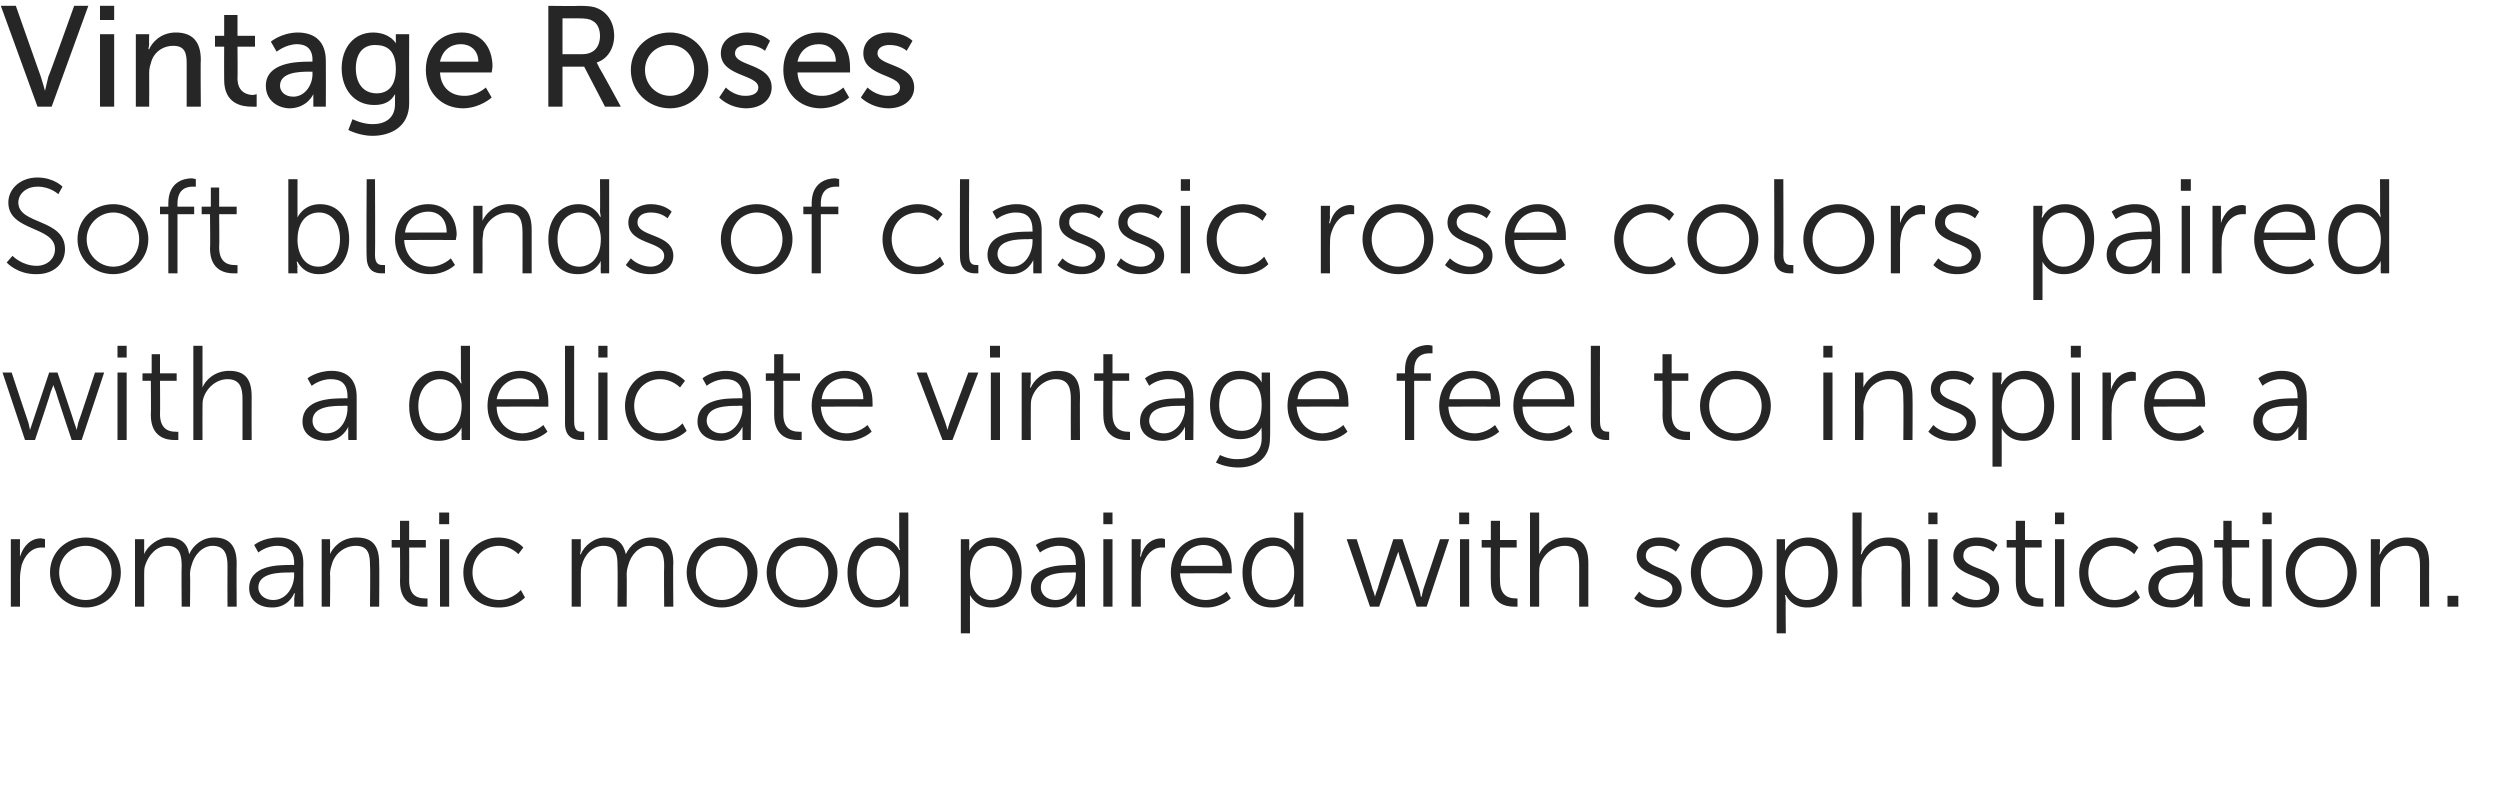
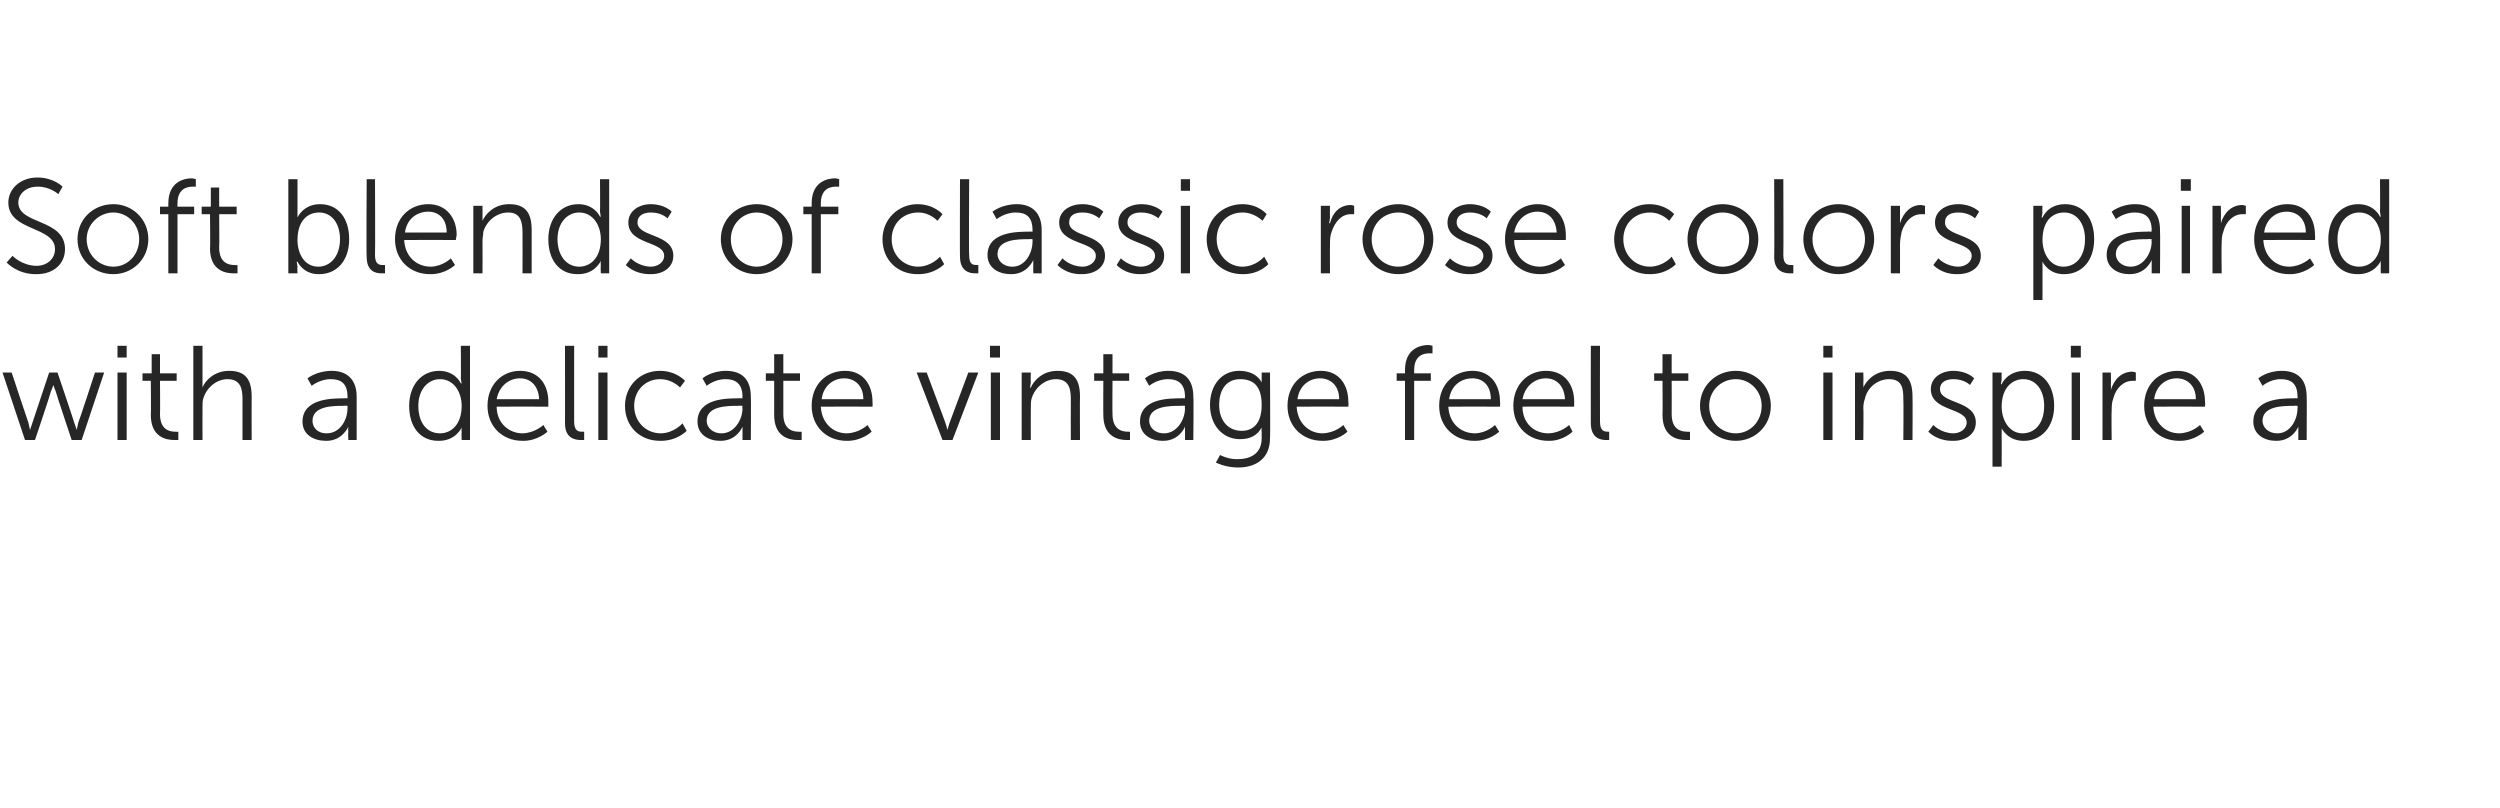
<svg xmlns="http://www.w3.org/2000/svg" version="1.1" width="300px" height="97px" viewBox="0 0 300 97">
  <desc>Vintage Roses Soft blends of classic rose colors paired with a delicate vintage feel to inspire a romantic mood paire...</desc>
  <defs />
  <g id="Polygon74059">
-     <path d="M 1.3 64.7 L 2.4 64.7 C 2.4 64.7 2.38 66.13 2.4 66.1 C 2.38 66.48 2.4 66.8 2.4 66.8 C 2.4 66.8 2.38 66.77 2.4 66.8 C 2.8 65.5 3.7 64.6 4.9 64.6 C 5.15 64.62 5.4 64.7 5.4 64.7 L 5.4 65.7 C 5.4 65.7 5.17 65.71 5 65.7 C 3.8 65.7 3 66.6 2.6 67.8 C 2.5 68.3 2.4 68.8 2.4 69.4 C 2.4 69.36 2.4 72.8 2.4 72.8 L 1.3 72.8 L 1.3 64.7 Z M 10.3 64.5 C 12.6 64.5 14.5 66.3 14.5 68.7 C 14.5 71.1 12.6 72.9 10.3 72.9 C 7.9 72.9 6 71.1 6 68.7 C 6 66.3 7.9 64.5 10.3 64.5 Z M 10.3 72 C 12 72 13.4 70.6 13.4 68.7 C 13.4 66.9 12 65.5 10.3 65.5 C 8.5 65.5 7.1 66.9 7.1 68.7 C 7.1 70.6 8.5 72 10.3 72 Z M 16.2 64.7 L 17.3 64.7 C 17.3 64.7 17.3 65.9 17.3 65.9 C 17.3 66.25 17.3 66.5 17.3 66.5 C 17.3 66.5 17.3 66.54 17.3 66.5 C 17.7 65.5 19 64.5 20.2 64.5 C 21.7 64.5 22.5 65.2 22.7 66.5 C 22.7 66.5 22.7 66.5 22.7 66.5 C 23.2 65.4 24.3 64.5 25.7 64.5 C 27.6 64.5 28.4 65.6 28.4 67.6 C 28.37 67.63 28.4 72.8 28.4 72.8 L 27.3 72.8 C 27.3 72.8 27.28 67.9 27.3 67.9 C 27.3 66.6 27 65.5 25.5 65.5 C 24.3 65.5 23.3 66.6 23 67.8 C 22.9 68.1 22.8 68.5 22.8 68.9 C 22.85 68.94 22.8 72.8 22.8 72.8 L 21.8 72.8 C 21.8 72.8 21.76 67.9 21.8 67.9 C 21.8 66.7 21.6 65.5 20.1 65.5 C 18.8 65.5 17.8 66.6 17.4 67.9 C 17.3 68.2 17.3 68.6 17.3 68.9 C 17.31 68.94 17.3 72.8 17.3 72.8 L 16.2 72.8 L 16.2 64.7 Z M 34.8 67.8 C 34.83 67.77 35.3 67.8 35.3 67.8 C 35.3 67.8 35.28 67.57 35.3 67.6 C 35.3 66 34.4 65.5 33.3 65.5 C 31.95 65.49 31 66.3 31 66.3 L 30.5 65.4 C 30.5 65.4 31.55 64.51 33.4 64.5 C 35.3 64.5 36.4 65.6 36.4 67.6 C 36.37 67.6 36.4 72.8 36.4 72.8 L 35.3 72.8 C 35.3 72.8 35.33 71.87 35.3 71.9 C 35.33 71.47 35.4 71.2 35.4 71.2 L 35.3 71.2 C 35.3 71.2 34.66 72.94 32.6 72.9 C 31.3 72.9 29.9 72.2 29.9 70.6 C 29.9 67.8 33.4 67.8 34.8 67.8 Z M 32.8 72 C 34.4 72 35.3 70.4 35.3 69 C 35.28 69.02 35.3 68.7 35.3 68.7 C 35.3 68.7 34.82 68.67 34.8 68.7 C 33.6 68.7 31 68.7 31 70.5 C 31 71.2 31.6 72 32.8 72 Z M 38.6 64.7 L 39.6 64.7 C 39.6 64.7 39.63 65.9 39.6 65.9 C 39.63 66.25 39.6 66.5 39.6 66.5 C 39.6 66.5 39.63 66.54 39.6 66.5 C 39.9 65.8 40.9 64.5 42.8 64.5 C 44.8 64.5 45.5 65.6 45.5 67.6 C 45.54 67.63 45.5 72.8 45.5 72.8 L 44.4 72.8 C 44.4 72.8 44.45 67.92 44.4 67.9 C 44.4 66.7 44.3 65.5 42.7 65.5 C 41.3 65.5 40.1 66.5 39.8 67.8 C 39.7 68.1 39.6 68.5 39.6 68.9 C 39.65 68.89 39.6 72.8 39.6 72.8 L 38.6 72.8 L 38.6 64.7 Z M 48 65.7 L 47 65.7 L 47 64.8 L 48 64.8 L 48 62.5 L 49.1 62.5 L 49.1 64.8 L 51.1 64.8 L 51.1 65.7 L 49.1 65.7 C 49.1 65.7 49.12 69.71 49.1 69.7 C 49.1 71.6 50.3 71.8 50.9 71.8 C 51.15 71.84 51.3 71.8 51.3 71.8 L 51.3 72.8 C 51.3 72.8 51.12 72.81 50.8 72.8 C 49.9 72.8 48 72.5 48 69.8 C 48.03 69.82 48 65.7 48 65.7 Z M 52.7 61.5 L 53.9 61.5 L 53.9 62.9 L 52.7 62.9 L 52.7 61.5 Z M 52.8 64.7 L 53.9 64.7 L 53.9 72.8 L 52.8 72.8 L 52.8 64.7 Z M 59.8 64.5 C 61.79 64.51 62.8 65.7 62.8 65.7 L 62.2 66.5 C 62.2 66.5 61.31 65.5 59.9 65.5 C 58.1 65.5 56.7 66.8 56.7 68.7 C 56.7 70.6 58.1 72 59.9 72 C 61.52 71.97 62.5 70.8 62.5 70.8 L 63 71.7 C 63 71.7 61.87 72.94 59.8 72.9 C 57.4 72.9 55.6 71.2 55.6 68.7 C 55.6 66.3 57.5 64.5 59.8 64.5 Z M 68.6 64.7 L 69.7 64.7 C 69.7 64.7 69.68 65.9 69.7 65.9 C 69.68 66.25 69.6 66.5 69.6 66.5 C 69.6 66.5 69.68 66.54 69.7 66.5 C 70.1 65.5 71.3 64.5 72.6 64.5 C 74.1 64.5 74.8 65.2 75.1 66.5 C 75.1 66.5 75.1 66.5 75.1 66.5 C 75.6 65.4 76.7 64.5 78.1 64.5 C 80 64.5 80.8 65.6 80.8 67.6 C 80.75 67.63 80.8 72.8 80.8 72.8 L 79.7 72.8 C 79.7 72.8 79.66 67.9 79.7 67.9 C 79.7 66.6 79.4 65.5 77.9 65.5 C 76.7 65.5 75.7 66.6 75.4 67.8 C 75.3 68.1 75.2 68.5 75.2 68.9 C 75.23 68.94 75.2 72.8 75.2 72.8 L 74.1 72.8 C 74.1 72.8 74.14 67.9 74.1 67.9 C 74.1 66.7 74 65.5 72.4 65.5 C 71.1 65.5 70.1 66.6 69.8 67.9 C 69.7 68.2 69.7 68.6 69.7 68.9 C 69.69 68.94 69.7 72.8 69.7 72.8 L 68.6 72.8 L 68.6 64.7 Z M 86.6 64.5 C 89 64.5 90.9 66.3 90.9 68.7 C 90.9 71.1 89 72.9 86.6 72.9 C 84.3 72.9 82.4 71.1 82.4 68.7 C 82.4 66.3 84.3 64.5 86.6 64.5 Z M 86.6 72 C 88.3 72 89.7 70.6 89.7 68.7 C 89.7 66.9 88.3 65.5 86.6 65.5 C 84.9 65.5 83.5 66.9 83.5 68.7 C 83.5 70.6 84.9 72 86.6 72 Z M 96.2 64.5 C 98.6 64.5 100.5 66.3 100.5 68.7 C 100.5 71.1 98.6 72.9 96.2 72.9 C 93.9 72.9 92 71.1 92 68.7 C 92 66.3 93.9 64.5 96.2 64.5 Z M 96.2 72 C 98 72 99.4 70.6 99.4 68.7 C 99.4 66.9 98 65.5 96.2 65.5 C 94.5 65.5 93.1 66.9 93.1 68.7 C 93.1 70.6 94.5 72 96.2 72 Z M 105.3 64.5 C 107.25 64.51 107.9 66 107.9 66 L 108 66 C 108 66 107.92 65.76 107.9 65.4 C 107.92 65.42 107.9 61.5 107.9 61.5 L 109 61.5 L 109 72.8 L 108 72.8 C 108 72.8 107.95 71.9 108 71.9 C 107.95 71.55 108 71.3 108 71.3 L 108 71.3 C 108 71.3 107.29 72.94 105.2 72.9 C 103 72.9 101.7 71.2 101.7 68.7 C 101.7 66.2 103.2 64.5 105.3 64.5 Z M 105.3 72 C 106.7 72 108 71 108 68.7 C 108 67.1 107.1 65.5 105.4 65.5 C 104 65.5 102.8 66.7 102.8 68.7 C 102.8 70.7 103.8 72 105.3 72 Z M 115.3 64.7 L 116.3 64.7 C 116.3 64.7 116.33 65.49 116.3 65.5 C 116.33 65.84 116.3 66.1 116.3 66.1 L 116.3 66.1 C 116.3 66.1 116.99 64.51 119.1 64.5 C 121.3 64.5 122.6 66.2 122.6 68.7 C 122.6 71.3 121.1 72.9 119 72.9 C 117.09 72.94 116.4 71.4 116.4 71.4 L 116.4 71.4 C 116.4 71.4 116.38 71.69 116.4 72.1 C 116.38 72.11 116.4 76 116.4 76 L 115.3 76 L 115.3 64.7 Z M 118.9 72 C 120.3 72 121.5 70.8 121.5 68.7 C 121.5 66.8 120.5 65.5 119 65.5 C 117.6 65.5 116.4 66.5 116.4 68.8 C 116.4 70.4 117.2 72 118.9 72 Z M 128.7 67.8 C 128.67 67.77 129.1 67.8 129.1 67.8 C 129.1 67.8 129.12 67.57 129.1 67.6 C 129.1 66 128.3 65.5 127.1 65.5 C 125.79 65.49 124.8 66.3 124.8 66.3 L 124.3 65.4 C 124.3 65.4 125.39 64.51 127.2 64.5 C 129.1 64.5 130.2 65.6 130.2 67.6 C 130.21 67.6 130.2 72.8 130.2 72.8 L 129.2 72.8 C 129.2 72.8 129.17 71.87 129.2 71.9 C 129.17 71.47 129.2 71.2 129.2 71.2 L 129.2 71.2 C 129.2 71.2 128.49 72.94 126.5 72.9 C 125.1 72.9 123.7 72.2 123.7 70.6 C 123.7 67.8 127.3 67.8 128.7 67.8 Z M 126.7 72 C 128.2 72 129.1 70.4 129.1 69 C 129.12 69.02 129.1 68.7 129.1 68.7 C 129.1 68.7 128.65 68.67 128.7 68.7 C 127.4 68.7 124.9 68.7 124.9 70.5 C 124.9 71.2 125.5 72 126.7 72 Z M 132.4 61.5 L 133.5 61.5 L 133.5 62.9 L 132.4 62.9 L 132.4 61.5 Z M 132.4 64.7 L 133.5 64.7 L 133.5 72.8 L 132.4 72.8 L 132.4 64.7 Z M 135.8 64.7 L 136.9 64.7 C 136.9 64.7 136.86 66.13 136.9 66.1 C 136.86 66.48 136.8 66.8 136.8 66.8 C 136.8 66.8 136.86 66.77 136.9 66.8 C 137.2 65.5 138.1 64.6 139.4 64.6 C 139.63 64.62 139.8 64.7 139.8 64.7 L 139.8 65.7 C 139.8 65.7 139.65 65.71 139.4 65.7 C 138.3 65.7 137.5 66.6 137.1 67.8 C 136.9 68.3 136.9 68.8 136.9 69.4 C 136.88 69.36 136.9 72.8 136.9 72.8 L 135.8 72.8 L 135.8 64.7 Z M 144.5 64.5 C 146.7 64.5 147.8 66.2 147.8 68.2 C 147.84 68.41 147.8 68.8 147.8 68.8 C 147.8 68.8 141.63 68.78 141.6 68.8 C 141.7 70.8 143.1 72 144.7 72 C 146.22 71.97 147.2 71 147.2 71 L 147.7 71.8 C 147.7 71.8 146.53 72.94 144.7 72.9 C 142.3 72.9 140.5 71.2 140.5 68.7 C 140.5 66.1 142.3 64.5 144.5 64.5 Z M 146.7 67.9 C 146.7 66.2 145.6 65.4 144.4 65.4 C 143.1 65.4 141.9 66.3 141.7 67.9 C 141.7 67.9 146.7 67.9 146.7 67.9 Z M 152.7 64.5 C 154.64 64.51 155.3 66 155.3 66 L 155.3 66 C 155.3 66 155.31 65.76 155.3 65.4 C 155.31 65.42 155.3 61.5 155.3 61.5 L 156.4 61.5 L 156.4 72.8 L 155.3 72.8 C 155.3 72.8 155.34 71.9 155.3 71.9 C 155.34 71.55 155.4 71.3 155.4 71.3 L 155.3 71.3 C 155.3 71.3 154.69 72.94 152.6 72.9 C 150.4 72.9 149.1 71.2 149.1 68.7 C 149.1 66.2 150.6 64.5 152.7 64.5 Z M 152.7 72 C 154.1 72 155.3 71 155.3 68.7 C 155.3 67.1 154.5 65.5 152.8 65.5 C 151.4 65.5 150.2 66.7 150.2 68.7 C 150.2 70.7 151.2 72 152.7 72 Z M 161.6 64.7 L 162.8 64.7 C 162.8 64.7 164.75 70.7 164.7 70.7 C 164.88 71.09 165 71.6 165 71.6 L 165 71.6 C 165 71.6 165.13 71.09 165.3 70.7 C 165.26 70.7 167.2 64.7 167.2 64.7 L 168.3 64.7 C 168.3 64.7 170.3 70.7 170.3 70.7 C 170.43 71.09 170.5 71.6 170.5 71.6 L 170.6 71.6 C 170.6 71.6 170.69 71.1 170.8 70.7 C 170.81 70.7 172.8 64.7 172.8 64.7 L 173.9 64.7 L 171.2 72.8 L 170 72.8 C 170 72.8 168.05 67.02 168 67 C 167.9 66.62 167.8 66.2 167.8 66.2 L 167.8 66.2 C 167.8 66.2 167.65 66.62 167.5 67 C 167.52 67.02 165.5 72.8 165.5 72.8 L 164.4 72.8 L 161.6 64.7 Z M 175.1 61.5 L 176.3 61.5 L 176.3 62.9 L 175.1 62.9 L 175.1 61.5 Z M 175.2 64.7 L 176.3 64.7 L 176.3 72.8 L 175.2 72.8 L 175.2 64.7 Z M 178.9 65.7 L 177.8 65.7 L 177.8 64.8 L 178.9 64.8 L 178.9 62.5 L 180 62.5 L 180 64.8 L 182 64.8 L 182 65.7 L 180 65.7 C 180 65.7 179.97 69.71 180 69.7 C 180 71.6 181.2 71.8 181.8 71.8 C 182 71.84 182.1 71.8 182.1 71.8 L 182.1 72.8 C 182.1 72.8 181.97 72.81 181.7 72.8 C 180.7 72.8 178.9 72.5 178.9 69.8 C 178.88 69.82 178.9 65.7 178.9 65.7 Z M 183.6 61.5 L 184.7 61.5 C 184.7 61.5 184.7 65.85 184.7 65.9 C 184.7 66.22 184.7 66.5 184.7 66.5 C 184.7 66.5 184.7 66.51 184.7 66.5 C 185 65.7 186.1 64.5 187.9 64.5 C 189.9 64.5 190.6 65.6 190.6 67.6 C 190.59 67.63 190.6 72.8 190.6 72.8 L 189.5 72.8 C 189.5 72.8 189.5 67.92 189.5 67.9 C 189.5 66.7 189.3 65.5 187.8 65.5 C 186.4 65.5 185.2 66.5 184.8 67.8 C 184.7 68.1 184.7 68.5 184.7 68.9 C 184.7 68.89 184.7 72.8 184.7 72.8 L 183.6 72.8 L 183.6 61.5 Z M 196.7 71 C 196.7 71 197.6 71.97 199.1 72 C 200 72 200.7 71.5 200.7 70.7 C 200.7 68.9 196.4 69.4 196.4 66.7 C 196.4 65.3 197.7 64.5 199.1 64.5 C 200.83 64.51 201.6 65.4 201.6 65.4 L 201.1 66.2 C 201.1 66.2 200.43 65.49 199.1 65.5 C 198.3 65.5 197.5 65.8 197.5 66.7 C 197.5 68.5 201.8 68 201.8 70.7 C 201.8 72 200.7 72.9 199.1 72.9 C 197.13 72.94 196.1 71.8 196.1 71.8 L 196.7 71 Z M 207.2 64.5 C 209.5 64.5 211.5 66.3 211.5 68.7 C 211.5 71.1 209.5 72.9 207.2 72.9 C 204.8 72.9 202.9 71.1 202.9 68.7 C 202.9 66.3 204.8 64.5 207.2 64.5 Z M 207.2 72 C 208.9 72 210.3 70.6 210.3 68.7 C 210.3 66.9 208.9 65.5 207.2 65.5 C 205.5 65.5 204.1 66.9 204.1 68.7 C 204.1 70.6 205.5 72 207.2 72 Z M 213.2 64.7 L 214.2 64.7 C 214.2 64.7 214.2 65.49 214.2 65.5 C 214.2 65.84 214.2 66.1 214.2 66.1 L 214.2 66.1 C 214.2 66.1 214.86 64.51 217 64.5 C 219.1 64.5 220.5 66.2 220.5 68.7 C 220.5 71.3 219 72.9 216.9 72.9 C 214.96 72.94 214.3 71.4 214.3 71.4 L 214.2 71.4 C 214.2 71.4 214.25 71.69 214.3 72.1 C 214.25 72.11 214.3 76 214.3 76 L 213.2 76 L 213.2 64.7 Z M 216.8 72 C 218.2 72 219.4 70.8 219.4 68.7 C 219.4 66.8 218.3 65.5 216.8 65.5 C 215.5 65.5 214.2 66.5 214.2 68.8 C 214.2 70.4 215.1 72 216.8 72 Z M 222.3 61.5 L 223.4 61.5 C 223.4 61.5 223.36 65.85 223.4 65.9 C 223.36 66.22 223.3 66.5 223.3 66.5 C 223.3 66.5 223.36 66.51 223.4 66.5 C 223.7 65.7 224.7 64.5 226.6 64.5 C 228.5 64.5 229.2 65.6 229.2 67.6 C 229.24 67.63 229.2 72.8 229.2 72.8 L 228.2 72.8 C 228.2 72.8 228.16 67.92 228.2 67.9 C 228.2 66.7 228 65.5 226.4 65.5 C 225 65.5 223.9 66.5 223.5 67.8 C 223.4 68.1 223.4 68.5 223.4 68.9 C 223.36 68.89 223.4 72.8 223.4 72.8 L 222.3 72.8 L 222.3 61.5 Z M 231.4 61.5 L 232.5 61.5 L 232.5 62.9 L 231.4 62.9 L 231.4 61.5 Z M 231.4 64.7 L 232.5 64.7 L 232.5 72.8 L 231.4 72.8 L 231.4 64.7 Z M 234.8 71 C 234.8 71 235.66 71.97 237.2 72 C 238 72 238.8 71.5 238.8 70.7 C 238.8 68.9 234.4 69.4 234.4 66.7 C 234.4 65.3 235.7 64.5 237.2 64.5 C 238.89 64.51 239.7 65.4 239.7 65.4 L 239.2 66.2 C 239.2 66.2 238.49 65.49 237.2 65.5 C 236.3 65.5 235.6 65.8 235.6 66.7 C 235.6 68.5 239.9 68 239.9 70.7 C 239.9 72 238.8 72.9 237.1 72.9 C 235.2 72.94 234.2 71.8 234.2 71.8 L 234.8 71 Z M 241.9 65.7 L 240.8 65.7 L 240.8 64.8 L 241.9 64.8 L 241.9 62.5 L 243 62.5 L 243 64.8 L 245 64.8 L 245 65.7 L 243 65.7 C 243 65.7 242.99 69.71 243 69.7 C 243 71.6 244.2 71.8 244.8 71.8 C 245.02 71.84 245.2 71.8 245.2 71.8 L 245.2 72.8 C 245.2 72.8 244.99 72.81 244.7 72.8 C 243.8 72.8 241.9 72.5 241.9 69.8 C 241.9 69.82 241.9 65.7 241.9 65.7 Z M 246.6 61.5 L 247.7 61.5 L 247.7 62.9 L 246.6 62.9 L 246.6 61.5 Z M 246.6 64.7 L 247.7 64.7 L 247.7 72.8 L 246.6 72.8 L 246.6 64.7 Z M 253.7 64.5 C 255.66 64.51 256.6 65.7 256.6 65.7 L 256.1 66.5 C 256.1 66.5 255.18 65.5 253.7 65.5 C 252 65.5 250.6 66.8 250.6 68.7 C 250.6 70.6 252 72 253.8 72 C 255.39 71.97 256.3 70.8 256.3 70.8 L 256.8 71.7 C 256.8 71.7 255.74 72.94 253.7 72.9 C 251.3 72.9 249.5 71.2 249.5 68.7 C 249.5 66.3 251.3 64.5 253.7 64.5 Z M 262.8 67.8 C 262.76 67.77 263.2 67.8 263.2 67.8 C 263.2 67.8 263.21 67.57 263.2 67.6 C 263.2 66 262.4 65.5 261.2 65.5 C 259.88 65.49 258.9 66.3 258.9 66.3 L 258.4 65.4 C 258.4 65.4 259.48 64.51 261.3 64.5 C 263.2 64.5 264.3 65.6 264.3 67.6 C 264.3 67.6 264.3 72.8 264.3 72.8 L 263.3 72.8 C 263.3 72.8 263.26 71.87 263.3 71.9 C 263.26 71.47 263.3 71.2 263.3 71.2 L 263.3 71.2 C 263.3 71.2 262.59 72.94 260.6 72.9 C 259.2 72.9 257.8 72.2 257.8 70.6 C 257.8 67.8 261.4 67.8 262.8 67.8 Z M 260.7 72 C 262.3 72 263.2 70.4 263.2 69 C 263.21 69.02 263.2 68.7 263.2 68.7 C 263.2 68.7 262.75 68.67 262.7 68.7 C 261.5 68.7 259 68.7 259 70.5 C 259 71.2 259.5 72 260.7 72 Z M 266.7 65.7 L 265.7 65.7 L 265.7 64.8 L 266.8 64.8 L 266.8 62.5 L 267.8 62.5 L 267.8 64.8 L 269.9 64.8 L 269.9 65.7 L 267.8 65.7 C 267.8 65.7 267.84 69.71 267.8 69.7 C 267.8 71.6 269 71.8 269.6 71.8 C 269.87 71.84 270 71.8 270 71.8 L 270 72.8 C 270 72.8 269.84 72.81 269.5 72.8 C 268.6 72.8 266.7 72.5 266.7 69.8 C 266.75 69.82 266.7 65.7 266.7 65.7 Z M 271.5 61.5 L 272.6 61.5 L 272.6 62.9 L 271.5 62.9 L 271.5 61.5 Z M 271.5 64.7 L 272.6 64.7 L 272.6 72.8 L 271.5 72.8 L 271.5 64.7 Z M 278.5 64.5 C 280.9 64.5 282.8 66.3 282.8 68.7 C 282.8 71.1 280.9 72.9 278.5 72.9 C 276.2 72.9 274.3 71.1 274.3 68.7 C 274.3 66.3 276.2 64.5 278.5 64.5 Z M 278.5 72 C 280.3 72 281.7 70.6 281.7 68.7 C 281.7 66.9 280.3 65.5 278.5 65.5 C 276.8 65.5 275.4 66.9 275.4 68.7 C 275.4 70.6 276.8 72 278.5 72 Z M 284.5 64.7 L 285.6 64.7 C 285.6 64.7 285.58 65.9 285.6 65.9 C 285.58 66.25 285.5 66.5 285.5 66.5 C 285.5 66.5 285.58 66.54 285.6 66.5 C 285.9 65.8 286.9 64.5 288.8 64.5 C 290.8 64.5 291.5 65.6 291.5 67.6 C 291.48 67.63 291.5 72.8 291.5 72.8 L 290.4 72.8 C 290.4 72.8 290.4 67.92 290.4 67.9 C 290.4 66.7 290.2 65.5 288.7 65.5 C 287.3 65.5 286.1 66.5 285.7 67.8 C 285.6 68.1 285.6 68.5 285.6 68.9 C 285.6 68.89 285.6 72.8 285.6 72.8 L 284.5 72.8 L 284.5 64.7 Z M 293.7 71.5 L 295 71.5 L 295 72.8 L 293.7 72.8 L 293.7 71.5 Z " stroke="none" fill="#262626" />
-   </g>
+     </g>
  <g id="Polygon74058">
    <path d="M 0.3 44.7 L 1.4 44.7 C 1.4 44.7 3.38 50.7 3.4 50.7 C 3.5 51.09 3.6 51.6 3.6 51.6 L 3.6 51.6 C 3.6 51.6 3.76 51.09 3.9 50.7 C 3.89 50.7 5.9 44.7 5.9 44.7 L 6.9 44.7 C 6.9 44.7 8.93 50.7 8.9 50.7 C 9.06 51.09 9.2 51.6 9.2 51.6 L 9.2 51.6 C 9.2 51.6 9.31 51.1 9.4 50.7 C 9.44 50.7 11.4 44.7 11.4 44.7 L 12.5 44.7 L 9.8 52.8 L 8.6 52.8 C 8.6 52.8 6.67 47.02 6.7 47 C 6.53 46.62 6.4 46.2 6.4 46.2 L 6.4 46.2 C 6.4 46.2 6.27 46.62 6.1 47 C 6.14 47.02 4.2 52.8 4.2 52.8 L 3 52.8 L 0.3 44.7 Z M 14.1 41.5 L 15.2 41.5 L 15.2 42.9 L 14.1 42.9 L 14.1 41.5 Z M 14.1 44.7 L 15.2 44.7 L 15.2 52.8 L 14.1 52.8 L 14.1 44.7 Z M 18.1 45.7 L 17.1 45.7 L 17.1 44.8 L 18.2 44.8 L 18.2 42.5 L 19.2 42.5 L 19.2 44.8 L 21.2 44.8 L 21.2 45.7 L 19.2 45.7 C 19.2 45.7 19.23 49.71 19.2 49.7 C 19.2 51.6 20.4 51.8 21 51.8 C 21.26 51.84 21.4 51.8 21.4 51.8 L 21.4 52.8 C 21.4 52.8 21.23 52.81 20.9 52.8 C 20 52.8 18.1 52.5 18.1 49.8 C 18.14 49.82 18.1 45.7 18.1 45.7 Z M 23.2 41.5 L 24.3 41.5 C 24.3 41.5 24.29 45.85 24.3 45.9 C 24.29 46.22 24.3 46.5 24.3 46.5 C 24.3 46.5 24.29 46.51 24.3 46.5 C 24.6 45.7 25.7 44.5 27.5 44.5 C 29.5 44.5 30.2 45.6 30.2 47.6 C 30.18 47.63 30.2 52.8 30.2 52.8 L 29.1 52.8 C 29.1 52.8 29.09 47.92 29.1 47.9 C 29.1 46.7 28.9 45.5 27.3 45.5 C 26 45.5 24.8 46.5 24.4 47.8 C 24.3 48.1 24.3 48.5 24.3 48.9 C 24.29 48.89 24.3 52.8 24.3 52.8 L 23.2 52.8 L 23.2 41.5 Z M 41.3 47.8 C 41.26 47.77 41.7 47.8 41.7 47.8 C 41.7 47.8 41.71 47.57 41.7 47.6 C 41.7 46 40.9 45.5 39.7 45.5 C 38.38 45.49 37.4 46.3 37.4 46.3 L 36.9 45.4 C 36.9 45.4 37.98 44.51 39.8 44.5 C 41.7 44.5 42.8 45.6 42.8 47.6 C 42.8 47.6 42.8 52.8 42.8 52.8 L 41.8 52.8 C 41.8 52.8 41.76 51.87 41.8 51.9 C 41.76 51.47 41.8 51.2 41.8 51.2 L 41.8 51.2 C 41.8 51.2 41.09 52.94 39.1 52.9 C 37.7 52.9 36.3 52.2 36.3 50.6 C 36.3 47.8 39.9 47.8 41.3 47.8 Z M 39.2 52 C 40.8 52 41.7 50.4 41.7 49 C 41.71 49.02 41.7 48.7 41.7 48.7 C 41.7 48.7 41.25 48.67 41.2 48.7 C 40 48.7 37.5 48.7 37.5 50.5 C 37.5 51.2 38 52 39.2 52 Z M 52.7 44.5 C 54.66 44.51 55.3 46 55.3 46 L 55.4 46 C 55.4 46 55.33 45.76 55.3 45.4 C 55.33 45.42 55.3 41.5 55.3 41.5 L 56.4 41.5 L 56.4 52.8 L 55.4 52.8 C 55.4 52.8 55.36 51.9 55.4 51.9 C 55.36 51.55 55.4 51.3 55.4 51.3 L 55.4 51.3 C 55.4 51.3 54.7 52.94 52.6 52.9 C 50.4 52.9 49.1 51.2 49.1 48.7 C 49.1 46.2 50.6 44.5 52.7 44.5 Z M 52.8 52 C 54.1 52 55.4 51 55.4 48.7 C 55.4 47.1 54.5 45.5 52.8 45.5 C 51.4 45.5 50.2 46.7 50.2 48.7 C 50.2 50.7 51.2 52 52.8 52 Z M 62.4 44.5 C 64.7 44.5 65.8 46.2 65.8 48.2 C 65.81 48.41 65.8 48.8 65.8 48.8 C 65.8 48.8 59.6 48.78 59.6 48.8 C 59.6 50.8 61.1 52 62.7 52 C 64.19 51.97 65.2 51 65.2 51 L 65.7 51.8 C 65.7 51.8 64.5 52.94 62.7 52.9 C 60.3 52.9 58.5 51.2 58.5 48.7 C 58.5 46.1 60.3 44.5 62.4 44.5 Z M 64.7 47.9 C 64.6 46.2 63.6 45.4 62.4 45.4 C 61.1 45.4 59.9 46.3 59.6 47.9 C 59.6 47.9 64.7 47.9 64.7 47.9 Z M 67.8 41.5 L 68.9 41.5 C 68.9 41.5 68.89 50.61 68.9 50.6 C 68.9 51.7 69.4 51.8 69.8 51.8 C 69.93 51.82 70.1 51.8 70.1 51.8 L 70.1 52.8 C 70.1 52.8 69.87 52.81 69.7 52.8 C 69 52.8 67.8 52.6 67.8 50.8 C 67.81 50.85 67.8 41.5 67.8 41.5 Z M 71.8 41.5 L 72.9 41.5 L 72.9 42.9 L 71.8 42.9 L 71.8 41.5 Z M 71.8 44.7 L 72.9 44.7 L 72.9 52.8 L 71.8 52.8 L 71.8 44.7 Z M 79.2 44.5 C 81.18 44.51 82.2 45.7 82.2 45.7 L 81.6 46.5 C 81.6 46.5 80.7 45.5 79.2 45.5 C 77.5 45.5 76.1 46.8 76.1 48.7 C 76.1 50.6 77.5 52 79.3 52 C 80.91 51.97 81.9 50.8 81.9 50.8 L 82.4 51.7 C 82.4 51.7 81.26 52.94 79.2 52.9 C 76.8 52.9 75 51.2 75 48.7 C 75 46.3 76.8 44.5 79.2 44.5 Z M 88.6 47.8 C 88.61 47.77 89.1 47.8 89.1 47.8 C 89.1 47.8 89.05 47.57 89.1 47.6 C 89.1 46 88.2 45.5 87.1 45.5 C 85.73 45.49 84.8 46.3 84.8 46.3 L 84.3 45.4 C 84.3 45.4 85.33 44.51 87.1 44.5 C 89.1 44.5 90.1 45.6 90.1 47.6 C 90.14 47.6 90.1 52.8 90.1 52.8 L 89.1 52.8 C 89.1 52.8 89.1 51.87 89.1 51.9 C 89.1 51.47 89.1 51.2 89.1 51.2 L 89.1 51.2 C 89.1 51.2 88.43 52.94 86.4 52.9 C 85.1 52.9 83.7 52.2 83.7 50.6 C 83.7 47.8 87.2 47.8 88.6 47.8 Z M 86.6 52 C 88.1 52 89.1 50.4 89.1 49 C 89.05 49.02 89.1 48.7 89.1 48.7 C 89.1 48.7 88.59 48.67 88.6 48.7 C 87.3 48.7 84.8 48.7 84.8 50.5 C 84.8 51.2 85.4 52 86.6 52 Z M 92.9 45.7 L 91.9 45.7 L 91.9 44.8 L 92.9 44.8 L 92.9 42.5 L 94 42.5 L 94 44.8 L 96 44.8 L 96 45.7 L 94 45.7 C 94 45.7 94 49.71 94 49.7 C 94 51.6 95.2 51.8 95.8 51.8 C 96.03 51.84 96.2 51.8 96.2 51.8 L 96.2 52.8 C 96.2 52.8 96 52.81 95.7 52.8 C 94.8 52.8 92.9 52.5 92.9 49.8 C 92.91 49.82 92.9 45.7 92.9 45.7 Z M 101.4 44.5 C 103.6 44.5 104.7 46.2 104.7 48.2 C 104.73 48.41 104.7 48.8 104.7 48.8 C 104.7 48.8 98.53 48.78 98.5 48.8 C 98.6 50.8 100 52 101.6 52 C 103.12 51.97 104.1 51 104.1 51 L 104.6 51.8 C 104.6 51.8 103.42 52.94 101.6 52.9 C 99.2 52.9 97.4 51.2 97.4 48.7 C 97.4 46.1 99.2 44.5 101.4 44.5 Z M 103.6 47.9 C 103.6 46.2 102.5 45.4 101.3 45.4 C 100 45.4 98.8 46.3 98.6 47.9 C 98.6 47.9 103.6 47.9 103.6 47.9 Z M 110 44.7 L 111.2 44.7 C 111.2 44.7 113.41 50.61 113.4 50.6 C 113.55 51.01 113.7 51.6 113.7 51.6 L 113.7 51.6 C 113.7 51.6 113.84 51.02 114 50.6 C 114 50.61 116.2 44.7 116.2 44.7 L 117.4 44.7 L 114.3 52.8 L 113.1 52.8 L 110 44.7 Z M 118.8 41.5 L 120 41.5 L 120 42.9 L 118.8 42.9 L 118.8 41.5 Z M 118.9 44.7 L 120 44.7 L 120 52.8 L 118.9 52.8 L 118.9 44.7 Z M 122.6 44.7 L 123.7 44.7 C 123.7 44.7 123.66 45.9 123.7 45.9 C 123.66 46.25 123.6 46.5 123.6 46.5 C 123.6 46.5 123.66 46.54 123.7 46.5 C 124 45.8 125 44.5 126.9 44.5 C 128.9 44.5 129.6 45.6 129.6 47.6 C 129.57 47.63 129.6 52.8 129.6 52.8 L 128.5 52.8 C 128.5 52.8 128.48 47.92 128.5 47.9 C 128.5 46.7 128.3 45.5 126.7 45.5 C 125.4 45.5 124.2 46.5 123.8 47.8 C 123.7 48.1 123.7 48.5 123.7 48.9 C 123.68 48.89 123.7 52.8 123.7 52.8 L 122.6 52.8 L 122.6 44.7 Z M 132.4 45.7 L 131.3 45.7 L 131.3 44.8 L 132.4 44.8 L 132.4 42.5 L 133.5 42.5 L 133.5 44.8 L 135.5 44.8 L 135.5 45.7 L 133.5 45.7 C 133.5 45.7 133.47 49.71 133.5 49.7 C 133.5 51.6 134.7 51.8 135.3 51.8 C 135.5 51.84 135.6 51.8 135.6 51.8 L 135.6 52.8 C 135.6 52.8 135.47 52.81 135.2 52.8 C 134.3 52.8 132.4 52.5 132.4 49.8 C 132.38 49.82 132.4 45.7 132.4 45.7 Z M 141.7 47.8 C 141.71 47.77 142.2 47.8 142.2 47.8 C 142.2 47.8 142.16 47.57 142.2 47.6 C 142.2 46 141.3 45.5 140.2 45.5 C 138.83 45.49 137.9 46.3 137.9 46.3 L 137.4 45.4 C 137.4 45.4 138.43 44.51 140.2 44.5 C 142.2 44.5 143.2 45.6 143.2 47.6 C 143.25 47.6 143.2 52.8 143.2 52.8 L 142.2 52.8 C 142.2 52.8 142.21 51.87 142.2 51.9 C 142.21 51.47 142.2 51.2 142.2 51.2 L 142.2 51.2 C 142.2 51.2 141.53 52.94 139.5 52.9 C 138.2 52.9 136.8 52.2 136.8 50.6 C 136.8 47.8 140.3 47.8 141.7 47.8 Z M 139.7 52 C 141.2 52 142.2 50.4 142.2 49 C 142.16 49.02 142.2 48.7 142.2 48.7 C 142.2 48.7 141.69 48.67 141.7 48.7 C 140.4 48.7 137.9 48.7 137.9 50.5 C 137.9 51.2 138.5 52 139.7 52 Z M 148.5 55.1 C 150.1 55.1 151.4 54.4 151.4 52.6 C 151.4 52.6 151.4 51.9 151.4 51.9 C 151.36 51.57 151.4 51.3 151.4 51.3 C 151.4 51.3 151.36 51.29 151.4 51.3 C 150.9 52.2 150.1 52.7 148.8 52.7 C 146.7 52.7 145.2 51 145.2 48.6 C 145.2 46.2 146.6 44.5 148.7 44.5 C 150.85 44.51 151.4 45.9 151.4 45.9 L 151.4 45.9 C 151.4 45.9 151.39 45.76 151.4 45.6 C 151.39 45.58 151.4 44.7 151.4 44.7 L 152.4 44.7 C 152.4 44.7 152.45 52.56 152.4 52.6 C 152.4 55.1 150.6 56.1 148.6 56.1 C 147.7 56.1 146.7 55.9 145.9 55.5 C 145.95 55.47 146.4 54.6 146.4 54.6 C 146.4 54.6 147.36 55.13 148.5 55.1 Z M 151.4 48.6 C 151.4 46.2 150.3 45.5 148.8 45.5 C 147.3 45.5 146.3 46.6 146.3 48.6 C 146.3 50.5 147.4 51.7 149 51.7 C 150.3 51.7 151.4 50.9 151.4 48.6 Z M 158.5 44.5 C 160.7 44.5 161.8 46.2 161.8 48.2 C 161.84 48.41 161.8 48.8 161.8 48.8 C 161.8 48.8 155.63 48.78 155.6 48.8 C 155.7 50.8 157.1 52 158.7 52 C 160.22 51.97 161.2 51 161.2 51 L 161.7 51.8 C 161.7 51.8 160.53 52.94 158.7 52.9 C 156.3 52.9 154.5 51.2 154.5 48.7 C 154.5 46.1 156.3 44.5 158.5 44.5 Z M 160.7 47.9 C 160.7 46.2 159.6 45.4 158.4 45.4 C 157.1 45.4 155.9 46.3 155.7 47.9 C 155.7 47.9 160.7 47.9 160.7 47.9 Z M 168.6 45.7 L 167.6 45.7 L 167.6 44.8 L 168.6 44.8 C 168.6 44.8 168.59 44.41 168.6 44.4 C 168.6 41.8 170.5 41.4 171.4 41.4 C 171.68 41.42 171.9 41.5 171.9 41.5 L 171.9 42.4 C 171.9 42.4 171.71 42.4 171.5 42.4 C 170.9 42.4 169.7 42.6 169.7 44.4 C 169.68 44.41 169.7 44.8 169.7 44.8 L 171.7 44.8 L 171.7 45.7 L 169.7 45.7 L 169.7 52.8 L 168.6 52.8 L 168.6 45.7 Z M 176.7 44.5 C 178.9 44.5 180 46.2 180 48.2 C 180.05 48.41 180 48.8 180 48.8 C 180 48.8 173.84 48.78 173.8 48.8 C 173.9 50.8 175.3 52 177 52 C 178.43 51.97 179.4 51 179.4 51 L 179.9 51.8 C 179.9 51.8 178.73 52.94 176.9 52.9 C 174.5 52.9 172.7 51.2 172.7 48.7 C 172.7 46.1 174.5 44.5 176.7 44.5 Z M 178.9 47.9 C 178.9 46.2 177.9 45.4 176.7 45.4 C 175.3 45.4 174.1 46.3 173.9 47.9 C 173.9 47.9 178.9 47.9 178.9 47.9 Z M 185.5 44.5 C 187.8 44.5 188.9 46.2 188.9 48.2 C 188.89 48.41 188.9 48.8 188.9 48.8 C 188.9 48.8 182.68 48.78 182.7 48.8 C 182.7 50.8 184.1 52 185.8 52 C 187.28 51.97 188.3 51 188.3 51 L 188.7 51.8 C 188.7 51.8 187.58 52.94 185.8 52.9 C 183.4 52.9 181.6 51.2 181.6 48.7 C 181.6 46.1 183.4 44.5 185.5 44.5 Z M 187.8 47.9 C 187.7 46.2 186.7 45.4 185.5 45.4 C 184.2 45.4 183 46.3 182.7 47.9 C 182.7 47.9 187.8 47.9 187.8 47.9 Z M 190.9 41.5 L 192 41.5 C 192 41.5 191.98 50.61 192 50.6 C 192 51.7 192.5 51.8 192.9 51.8 C 193.02 51.82 193.1 51.8 193.1 51.8 L 193.1 52.8 C 193.1 52.8 192.96 52.81 192.7 52.8 C 192.1 52.8 190.9 52.6 190.9 50.8 C 190.89 50.85 190.9 41.5 190.9 41.5 Z M 199.5 45.7 L 198.5 45.7 L 198.5 44.8 L 199.5 44.8 L 199.5 42.5 L 200.6 42.5 L 200.6 44.8 L 202.6 44.8 L 202.6 45.7 L 200.6 45.7 C 200.6 45.7 200.62 49.71 200.6 49.7 C 200.6 51.6 201.8 51.8 202.4 51.8 C 202.65 51.84 202.8 51.8 202.8 51.8 L 202.8 52.8 C 202.8 52.8 202.62 52.81 202.3 52.8 C 201.4 52.8 199.5 52.5 199.5 49.8 C 199.53 49.82 199.5 45.7 199.5 45.7 Z M 208.3 44.5 C 210.6 44.5 212.5 46.3 212.5 48.7 C 212.5 51.1 210.6 52.9 208.3 52.9 C 205.9 52.9 204 51.1 204 48.7 C 204 46.3 205.9 44.5 208.3 44.5 Z M 208.3 52 C 210 52 211.4 50.6 211.4 48.7 C 211.4 46.9 210 45.5 208.3 45.5 C 206.5 45.5 205.1 46.9 205.1 48.7 C 205.1 50.6 206.5 52 208.3 52 Z M 218.8 41.5 L 219.9 41.5 L 219.9 42.9 L 218.8 42.9 L 218.8 41.5 Z M 218.8 44.7 L 219.9 44.7 L 219.9 52.8 L 218.8 52.8 L 218.8 44.7 Z M 222.6 44.7 L 223.6 44.7 C 223.6 44.7 223.63 45.9 223.6 45.9 C 223.63 46.25 223.6 46.5 223.6 46.5 C 223.6 46.5 223.63 46.54 223.6 46.5 C 223.9 45.8 224.9 44.5 226.8 44.5 C 228.8 44.5 229.5 45.6 229.5 47.6 C 229.53 47.63 229.5 52.8 229.5 52.8 L 228.4 52.8 C 228.4 52.8 228.44 47.92 228.4 47.9 C 228.4 46.7 228.3 45.5 226.7 45.5 C 225.3 45.5 224.1 46.5 223.8 47.8 C 223.7 48.1 223.6 48.5 223.6 48.9 C 223.64 48.89 223.6 52.8 223.6 52.8 L 222.6 52.8 L 222.6 44.7 Z M 232 51 C 232 51 232.88 51.97 234.4 52 C 235.2 52 236 51.5 236 50.7 C 236 48.9 231.7 49.4 231.7 46.7 C 231.7 45.3 233 44.5 234.4 44.5 C 236.11 44.51 236.9 45.4 236.9 45.4 L 236.4 46.2 C 236.4 46.2 235.71 45.49 234.4 45.5 C 233.6 45.5 232.8 45.8 232.8 46.7 C 232.8 48.5 237.1 48 237.1 50.7 C 237.1 52 236 52.9 234.4 52.9 C 232.41 52.94 231.4 51.8 231.4 51.8 L 232 51 Z M 239.1 44.7 L 240.2 44.7 C 240.2 44.7 240.17 45.49 240.2 45.5 C 240.17 45.84 240.1 46.1 240.1 46.1 L 240.2 46.1 C 240.2 46.1 240.83 44.51 243 44.5 C 245.1 44.5 246.5 46.2 246.5 48.7 C 246.5 51.3 244.9 52.9 242.9 52.9 C 240.92 52.94 240.2 51.4 240.2 51.4 L 240.2 51.4 C 240.2 51.4 240.22 51.69 240.2 52.1 C 240.22 52.11 240.2 56 240.2 56 L 239.1 56 L 239.1 44.7 Z M 242.7 52 C 244.2 52 245.3 50.8 245.3 48.7 C 245.3 46.8 244.3 45.5 242.8 45.5 C 241.5 45.5 240.2 46.5 240.2 48.8 C 240.2 50.4 241.1 52 242.7 52 Z M 248.5 41.5 L 249.7 41.5 L 249.7 42.9 L 248.5 42.9 L 248.5 41.5 Z M 248.6 44.7 L 249.6 44.7 L 249.6 52.8 L 248.6 52.8 L 248.6 44.7 Z M 252.3 44.7 L 253.3 44.7 C 253.3 44.7 253.34 46.13 253.3 46.1 C 253.34 46.48 253.3 46.8 253.3 46.8 C 253.3 46.8 253.34 46.77 253.3 46.8 C 253.7 45.5 254.6 44.6 255.9 44.6 C 256.11 44.62 256.3 44.7 256.3 44.7 L 256.3 45.7 C 256.3 45.7 256.12 45.71 255.9 45.7 C 254.8 45.7 253.9 46.6 253.6 47.8 C 253.4 48.3 253.4 48.8 253.4 49.4 C 253.36 49.36 253.4 52.8 253.4 52.8 L 252.3 52.8 L 252.3 44.7 Z M 261.3 44.5 C 263.5 44.5 264.6 46.2 264.6 48.2 C 264.64 48.41 264.6 48.8 264.6 48.8 C 264.6 48.8 258.43 48.78 258.4 48.8 C 258.5 50.8 259.9 52 261.5 52 C 263.02 51.97 264 51 264 51 L 264.5 51.8 C 264.5 51.8 263.32 52.94 261.5 52.9 C 259.1 52.9 257.3 51.2 257.3 48.7 C 257.3 46.1 259.1 44.5 261.3 44.5 Z M 263.5 47.9 C 263.5 46.2 262.4 45.4 261.2 45.4 C 259.9 45.4 258.7 46.3 258.5 47.9 C 258.5 47.9 263.5 47.9 263.5 47.9 Z M 275.3 47.8 C 275.29 47.77 275.7 47.8 275.7 47.8 C 275.7 47.8 275.74 47.57 275.7 47.6 C 275.7 46 274.9 45.5 273.7 45.5 C 272.41 45.49 271.5 46.3 271.5 46.3 L 271 45.4 C 271 45.4 272.01 44.51 273.8 44.5 C 275.8 44.5 276.8 45.6 276.8 47.6 C 276.83 47.6 276.8 52.8 276.8 52.8 L 275.8 52.8 C 275.8 52.8 275.79 51.87 275.8 51.9 C 275.79 51.47 275.8 51.2 275.8 51.2 L 275.8 51.2 C 275.8 51.2 275.12 52.94 273.1 52.9 C 271.8 52.9 270.4 52.2 270.4 50.6 C 270.4 47.8 273.9 47.8 275.3 47.8 Z M 273.3 52 C 274.8 52 275.7 50.4 275.7 49 C 275.74 49.02 275.7 48.7 275.7 48.7 C 275.7 48.7 275.28 48.67 275.3 48.7 C 274 48.7 271.5 48.7 271.5 50.5 C 271.5 51.2 272.1 52 273.3 52 Z " stroke="none" fill="#262626" />
  </g>
  <g id="Polygon74057">
    <path d="M 1.5 30.7 C 1.5 30.7 2.62 31.89 4.4 31.9 C 5.6 31.9 6.6 31.1 6.6 29.9 C 6.6 27.1 1 27.8 1 24.3 C 1 22.7 2.4 21.3 4.5 21.3 C 6.48 21.31 7.5 22.4 7.5 22.4 L 7 23.3 C 7 23.3 6 22.37 4.5 22.4 C 3.1 22.4 2.2 23.3 2.2 24.3 C 2.2 27 7.8 26.2 7.8 29.9 C 7.8 31.6 6.5 32.9 4.4 32.9 C 2.06 32.94 0.8 31.5 0.8 31.5 L 1.5 30.7 Z M 13.6 24.5 C 15.9 24.5 17.8 26.3 17.8 28.7 C 17.8 31.1 15.9 32.9 13.6 32.9 C 11.2 32.9 9.3 31.1 9.3 28.7 C 9.3 26.3 11.2 24.5 13.6 24.5 Z M 13.6 32 C 15.3 32 16.7 30.6 16.7 28.7 C 16.7 26.9 15.3 25.5 13.6 25.5 C 11.9 25.5 10.4 26.9 10.4 28.7 C 10.4 30.6 11.9 32 13.6 32 Z M 20.2 25.7 L 19.2 25.7 L 19.2 24.8 L 20.2 24.8 C 20.2 24.8 20.19 24.41 20.2 24.4 C 20.2 21.8 22.1 21.4 23 21.4 C 23.28 21.42 23.5 21.5 23.5 21.5 L 23.5 22.4 C 23.5 22.4 23.31 22.4 23.1 22.4 C 22.5 22.4 21.3 22.6 21.3 24.4 C 21.28 24.41 21.3 24.8 21.3 24.8 L 23.3 24.8 L 23.3 25.7 L 21.3 25.7 L 21.3 32.8 L 20.2 32.8 L 20.2 25.7 Z M 25.2 25.7 L 24.2 25.7 L 24.2 24.8 L 25.3 24.8 L 25.3 22.5 L 26.3 22.5 L 26.3 24.8 L 28.4 24.8 L 28.4 25.7 L 26.3 25.7 C 26.3 25.7 26.34 29.71 26.3 29.7 C 26.3 31.6 27.5 31.8 28.1 31.8 C 28.37 31.84 28.5 31.8 28.5 31.8 L 28.5 32.8 C 28.5 32.8 28.34 32.81 28 32.8 C 27.1 32.8 25.2 32.5 25.2 29.8 C 25.25 29.82 25.2 25.7 25.2 25.7 Z M 34.6 21.5 L 35.7 21.5 C 35.7 21.5 35.7 25.41 35.7 25.4 C 35.7 25.77 35.7 26.1 35.7 26.1 L 35.7 26.1 C 35.7 26.1 36.37 24.51 38.4 24.5 C 40.6 24.5 41.9 26.2 41.9 28.7 C 41.9 31.3 40.4 32.9 38.3 32.9 C 36.38 32.94 35.7 31.4 35.7 31.4 L 35.6 31.4 C 35.6 31.4 35.66 31.65 35.7 32 C 35.66 32.03 35.7 32.8 35.7 32.8 L 34.6 32.8 L 34.6 21.5 Z M 38.2 32 C 39.6 32 40.8 30.8 40.8 28.7 C 40.8 26.8 39.8 25.5 38.3 25.5 C 36.9 25.5 35.7 26.5 35.7 28.8 C 35.7 30.4 36.5 32 38.2 32 Z M 44 21.5 L 45 21.5 C 45 21.5 45.04 30.61 45 30.6 C 45 31.7 45.5 31.8 45.9 31.8 C 46.08 31.82 46.2 31.8 46.2 31.8 L 46.2 32.8 C 46.2 32.8 46.02 32.81 45.8 32.8 C 45.1 32.8 44 32.6 44 30.8 C 43.95 30.85 44 21.5 44 21.5 Z M 51.4 24.5 C 53.6 24.5 54.8 26.2 54.8 28.2 C 54.75 28.41 54.7 28.8 54.7 28.8 C 54.7 28.8 48.54 28.78 48.5 28.8 C 48.6 30.8 50 32 51.7 32 C 53.14 31.97 54.1 31 54.1 31 L 54.6 31.8 C 54.6 31.8 53.44 32.94 51.6 32.9 C 49.2 32.9 47.4 31.2 47.4 28.7 C 47.4 26.1 49.2 24.5 51.4 24.5 Z M 53.6 27.9 C 53.6 26.2 52.6 25.4 51.4 25.4 C 50 25.4 48.8 26.3 48.6 27.9 C 48.6 27.9 53.6 27.9 53.6 27.9 Z M 56.8 24.7 L 57.9 24.7 C 57.9 24.7 57.9 25.9 57.9 25.9 C 57.9 26.25 57.9 26.5 57.9 26.5 C 57.9 26.5 57.9 26.54 57.9 26.5 C 58.2 25.8 59.2 24.5 61.1 24.5 C 63.1 24.5 63.8 25.6 63.8 27.6 C 63.81 27.63 63.8 32.8 63.8 32.8 L 62.7 32.8 C 62.7 32.8 62.72 27.92 62.7 27.9 C 62.7 26.7 62.5 25.5 61 25.5 C 59.6 25.5 58.4 26.5 58 27.8 C 58 28.1 57.9 28.5 57.9 28.9 C 57.92 28.89 57.9 32.8 57.9 32.8 L 56.8 32.8 L 56.8 24.7 Z M 69.4 24.5 C 71.36 24.51 72 26 72 26 L 72.1 26 C 72.1 26 72.03 25.76 72 25.4 C 72.03 25.42 72 21.5 72 21.5 L 73.1 21.5 L 73.1 32.8 L 72.1 32.8 C 72.1 32.8 72.06 31.9 72.1 31.9 C 72.06 31.55 72.1 31.3 72.1 31.3 L 72.1 31.3 C 72.1 31.3 71.41 32.94 69.3 32.9 C 67.1 32.9 65.8 31.2 65.8 28.7 C 65.8 26.2 67.3 24.5 69.4 24.5 Z M 69.5 32 C 70.8 32 72.1 31 72.1 28.7 C 72.1 27.1 71.2 25.5 69.5 25.5 C 68.1 25.5 66.9 26.7 66.9 28.7 C 66.9 30.7 68 32 69.5 32 Z M 75.7 31 C 75.7 31 76.57 31.97 78.1 32 C 78.9 32 79.7 31.5 79.7 30.7 C 79.7 28.9 75.4 29.4 75.4 26.7 C 75.4 25.3 76.7 24.5 78.1 24.5 C 79.81 24.51 80.6 25.4 80.6 25.4 L 80.1 26.2 C 80.1 26.2 79.41 25.49 78.1 25.5 C 77.3 25.5 76.5 25.8 76.5 26.7 C 76.5 28.5 80.8 28 80.8 30.7 C 80.8 32 79.7 32.9 78.1 32.9 C 76.11 32.94 75.1 31.8 75.1 31.8 L 75.7 31 Z M 90.8 24.5 C 93.2 24.5 95.1 26.3 95.1 28.7 C 95.1 31.1 93.2 32.9 90.8 32.9 C 88.4 32.9 86.5 31.1 86.5 28.7 C 86.5 26.3 88.4 24.5 90.8 24.5 Z M 90.8 32 C 92.5 32 93.9 30.6 93.9 28.7 C 93.9 26.9 92.5 25.5 90.8 25.5 C 89.1 25.5 87.7 26.9 87.7 28.7 C 87.7 30.6 89.1 32 90.8 32 Z M 97.4 25.7 L 96.4 25.7 L 96.4 24.8 L 97.4 24.8 C 97.4 24.8 97.41 24.41 97.4 24.4 C 97.4 21.8 99.3 21.4 100.2 21.4 C 100.49 21.42 100.7 21.5 100.7 21.5 L 100.7 22.4 C 100.7 22.4 100.53 22.4 100.3 22.4 C 99.7 22.4 98.5 22.6 98.5 24.4 C 98.49 24.41 98.5 24.8 98.5 24.8 L 100.6 24.8 L 100.6 25.7 L 98.5 25.7 L 98.5 32.8 L 97.4 32.8 L 97.4 25.7 Z M 110.1 24.5 C 112.09 24.51 113.1 25.7 113.1 25.7 L 112.5 26.5 C 112.5 26.5 111.61 25.5 110.2 25.5 C 108.4 25.5 107 26.8 107 28.7 C 107 30.6 108.4 32 110.2 32 C 111.82 31.97 112.8 30.8 112.8 30.8 L 113.3 31.7 C 113.3 31.7 112.17 32.94 110.1 32.9 C 107.7 32.9 105.9 31.2 105.9 28.7 C 105.9 26.3 107.8 24.5 110.1 24.5 Z M 115.2 21.5 L 116.3 21.5 C 116.3 21.5 116.25 30.61 116.3 30.6 C 116.3 31.7 116.7 31.8 117.2 31.8 C 117.29 31.82 117.4 31.8 117.4 31.8 L 117.4 32.8 C 117.4 32.8 117.23 32.81 117 32.8 C 116.4 32.8 115.2 32.6 115.2 30.8 C 115.17 30.85 115.2 21.5 115.2 21.5 Z M 123.5 27.8 C 123.47 27.77 123.9 27.8 123.9 27.8 C 123.9 27.8 123.92 27.57 123.9 27.6 C 123.9 26 123.1 25.5 121.9 25.5 C 120.59 25.49 119.6 26.3 119.6 26.3 L 119.1 25.4 C 119.1 25.4 120.19 24.51 122 24.5 C 123.9 24.5 125 25.6 125 27.6 C 125.01 27.6 125 32.8 125 32.8 L 124 32.8 C 124 32.8 123.97 31.87 124 31.9 C 123.97 31.47 124 31.2 124 31.2 L 124 31.2 C 124 31.2 123.29 32.94 121.3 32.9 C 119.9 32.9 118.5 32.2 118.5 30.6 C 118.5 27.8 122.1 27.8 123.5 27.8 Z M 121.5 32 C 123 32 123.9 30.4 123.9 29 C 123.92 29.02 123.9 28.7 123.9 28.7 C 123.9 28.7 123.45 28.67 123.5 28.7 C 122.2 28.7 119.7 28.7 119.7 30.5 C 119.7 31.2 120.3 32 121.5 32 Z M 127.5 31 C 127.5 31 128.35 31.97 129.9 32 C 130.7 32 131.5 31.5 131.5 30.7 C 131.5 28.9 127.1 29.4 127.1 26.7 C 127.1 25.3 128.4 24.5 129.9 24.5 C 131.58 24.51 132.4 25.4 132.4 25.4 L 131.9 26.2 C 131.9 26.2 131.18 25.49 129.9 25.5 C 129 25.5 128.3 25.8 128.3 26.7 C 128.3 28.5 132.6 28 132.6 30.7 C 132.6 32 131.5 32.9 129.8 32.9 C 127.89 32.94 126.9 31.8 126.9 31.8 L 127.5 31 Z M 134.5 31 C 134.5 31 135.44 31.97 136.9 32 C 137.8 32 138.6 31.5 138.6 30.7 C 138.6 28.9 134.2 29.4 134.2 26.7 C 134.2 25.3 135.5 24.5 137 24.5 C 138.67 24.51 139.5 25.4 139.5 25.4 L 139 26.2 C 139 26.2 138.27 25.49 136.9 25.5 C 136.1 25.5 135.3 25.8 135.3 26.7 C 135.3 28.5 139.7 28 139.7 30.7 C 139.7 32 138.5 32.9 136.9 32.9 C 134.97 32.94 134 31.8 134 31.8 L 134.5 31 Z M 141.7 21.5 L 142.8 21.5 L 142.8 22.9 L 141.7 22.9 L 141.7 21.5 Z M 141.7 24.7 L 142.8 24.7 L 142.8 32.8 L 141.7 32.8 L 141.7 24.7 Z M 149.1 24.5 C 151.04 24.51 152 25.7 152 25.7 L 151.5 26.5 C 151.5 26.5 150.56 25.5 149.1 25.5 C 147.3 25.5 146 26.8 146 28.7 C 146 30.6 147.4 32 149.1 32 C 150.77 31.97 151.7 30.8 151.7 30.8 L 152.2 31.7 C 152.2 31.7 151.12 32.94 149.1 32.9 C 146.7 32.9 144.8 31.2 144.8 28.7 C 144.8 26.3 146.7 24.5 149.1 24.5 Z M 158.5 24.7 L 159.6 24.7 C 159.6 24.7 159.57 26.13 159.6 26.1 C 159.57 26.48 159.5 26.8 159.5 26.8 C 159.5 26.8 159.57 26.77 159.6 26.8 C 159.9 25.5 160.8 24.6 162.1 24.6 C 162.33 24.62 162.5 24.7 162.5 24.7 L 162.5 25.7 C 162.5 25.7 162.35 25.71 162.1 25.7 C 161 25.7 160.2 26.6 159.8 27.8 C 159.6 28.3 159.6 28.8 159.6 29.4 C 159.58 29.36 159.6 32.8 159.6 32.8 L 158.5 32.8 L 158.5 24.7 Z M 167.8 24.5 C 170.1 24.5 172 26.3 172 28.7 C 172 31.1 170.1 32.9 167.8 32.9 C 165.4 32.9 163.5 31.1 163.5 28.7 C 163.5 26.3 165.4 24.5 167.8 24.5 Z M 167.8 32 C 169.5 32 170.9 30.6 170.9 28.7 C 170.9 26.9 169.5 25.5 167.8 25.5 C 166 25.5 164.6 26.9 164.6 28.7 C 164.6 30.6 166 32 167.8 32 Z M 174 31 C 174 31 174.88 31.97 176.4 32 C 177.2 32 178 31.5 178 30.7 C 178 28.9 173.7 29.4 173.7 26.7 C 173.7 25.3 175 24.5 176.4 24.5 C 178.11 24.51 178.9 25.4 178.9 25.4 L 178.4 26.2 C 178.4 26.2 177.71 25.49 176.4 25.5 C 175.6 25.5 174.8 25.8 174.8 26.7 C 174.8 28.5 179.1 28 179.1 30.7 C 179.1 32 178 32.9 176.4 32.9 C 174.41 32.94 173.4 31.8 173.4 31.8 L 174 31 Z M 184.5 24.5 C 186.8 24.5 187.9 26.2 187.9 28.2 C 187.9 28.41 187.9 28.8 187.9 28.8 C 187.9 28.8 181.69 28.78 181.7 28.8 C 181.7 30.8 183.1 32 184.8 32 C 186.29 31.97 187.3 31 187.3 31 L 187.8 31.8 C 187.8 31.8 186.59 32.94 184.8 32.9 C 182.4 32.9 180.6 31.2 180.6 28.7 C 180.6 26.1 182.4 24.5 184.5 24.5 Z M 186.8 27.9 C 186.7 26.2 185.7 25.4 184.5 25.4 C 183.2 25.4 182 26.3 181.7 27.9 C 181.7 27.9 186.8 27.9 186.8 27.9 Z M 197.9 24.5 C 199.92 24.51 200.9 25.7 200.9 25.7 L 200.3 26.5 C 200.3 26.5 199.44 25.5 198 25.5 C 196.2 25.5 194.8 26.8 194.8 28.7 C 194.8 30.6 196.2 32 198 32 C 199.65 31.97 200.6 30.8 200.6 30.8 L 201.1 31.7 C 201.1 31.7 200 32.94 197.9 32.9 C 195.6 32.9 193.7 31.2 193.7 28.7 C 193.7 26.3 195.6 24.5 197.9 24.5 Z M 206.7 24.5 C 209.1 24.5 211 26.3 211 28.7 C 211 31.1 209.1 32.9 206.7 32.9 C 204.4 32.9 202.5 31.1 202.5 28.7 C 202.5 26.3 204.4 24.5 206.7 24.5 Z M 206.7 32 C 208.5 32 209.9 30.6 209.9 28.7 C 209.9 26.9 208.5 25.5 206.7 25.5 C 205 25.5 203.6 26.9 203.6 28.7 C 203.6 30.6 205 32 206.7 32 Z M 212.9 21.5 L 214 21.5 C 214 21.5 214.03 30.61 214 30.6 C 214 31.7 214.5 31.8 214.9 31.8 C 215.07 31.82 215.2 31.8 215.2 31.8 L 215.2 32.8 C 215.2 32.8 215.01 32.81 214.8 32.8 C 214.1 32.8 212.9 32.6 212.9 30.8 C 212.94 30.85 212.9 21.5 212.9 21.5 Z M 220.6 24.5 C 223 24.5 224.9 26.3 224.9 28.7 C 224.9 31.1 223 32.9 220.6 32.9 C 218.3 32.9 216.4 31.1 216.4 28.7 C 216.4 26.3 218.3 24.5 220.6 24.5 Z M 220.6 32 C 222.4 32 223.8 30.6 223.8 28.7 C 223.8 26.9 222.4 25.5 220.6 25.5 C 218.9 25.5 217.5 26.9 217.5 28.7 C 217.5 30.6 218.9 32 220.6 32 Z M 226.9 24.7 L 228 24.7 C 228 24.7 228 26.13 228 26.1 C 228 26.48 228 26.8 228 26.8 C 228 26.8 228 26.77 228 26.8 C 228.4 25.5 229.3 24.6 230.5 24.6 C 230.77 24.62 231 24.7 231 24.7 L 231 25.7 C 231 25.7 230.78 25.71 230.6 25.7 C 229.4 25.7 228.6 26.6 228.2 27.8 C 228.1 28.3 228 28.8 228 29.4 C 228.01 29.36 228 32.8 228 32.8 L 226.9 32.8 L 226.9 24.7 Z M 232.6 31 C 232.6 31 233.45 31.97 235 32 C 235.8 32 236.6 31.5 236.6 30.7 C 236.6 28.9 232.2 29.4 232.2 26.7 C 232.2 25.3 233.5 24.5 235 24.5 C 236.68 24.51 237.5 25.4 237.5 25.4 L 237 26.2 C 237 26.2 236.28 25.49 235 25.5 C 234.1 25.5 233.4 25.8 233.4 26.7 C 233.4 28.5 237.7 28 237.7 30.7 C 237.7 32 236.6 32.9 234.9 32.9 C 232.99 32.94 232 31.8 232 31.8 L 232.6 31 Z M 244 24.7 L 245.1 24.7 C 245.1 24.7 245.05 25.49 245.1 25.5 C 245.05 25.84 245 26.1 245 26.1 L 245.1 26.1 C 245.1 26.1 245.71 24.51 247.8 24.5 C 250 24.5 251.3 26.2 251.3 28.7 C 251.3 31.3 249.8 32.9 247.7 32.9 C 245.8 32.94 245.1 31.4 245.1 31.4 L 245.1 31.4 C 245.1 31.4 245.1 31.69 245.1 32.1 C 245.1 32.11 245.1 36 245.1 36 L 244 36 L 244 24.7 Z M 247.6 32 C 249.1 32 250.2 30.8 250.2 28.7 C 250.2 26.8 249.2 25.5 247.7 25.5 C 246.3 25.5 245.1 26.5 245.1 28.8 C 245.1 30.4 246 32 247.6 32 Z M 257.7 27.8 C 257.71 27.77 258.2 27.8 258.2 27.8 C 258.2 27.8 258.16 27.57 258.2 27.6 C 258.2 26 257.3 25.5 256.2 25.5 C 254.83 25.49 253.9 26.3 253.9 26.3 L 253.4 25.4 C 253.4 25.4 254.43 24.51 256.2 24.5 C 258.2 24.5 259.2 25.6 259.2 27.6 C 259.24 27.6 259.2 32.8 259.2 32.8 L 258.2 32.8 C 258.2 32.8 258.2 31.87 258.2 31.9 C 258.2 31.47 258.2 31.2 258.2 31.2 L 258.2 31.2 C 258.2 31.2 257.53 32.94 255.5 32.9 C 254.2 32.9 252.8 32.2 252.8 30.6 C 252.8 27.8 256.3 27.8 257.7 27.8 Z M 255.7 32 C 257.2 32 258.2 30.4 258.2 29 C 258.16 29.02 258.2 28.7 258.2 28.7 C 258.2 28.7 257.69 28.67 257.7 28.7 C 256.4 28.7 253.9 28.7 253.9 30.5 C 253.9 31.2 254.5 32 255.7 32 Z M 261.7 21.5 L 262.9 21.5 L 262.9 22.9 L 261.7 22.9 L 261.7 21.5 Z M 261.8 24.7 L 262.8 24.7 L 262.8 32.8 L 261.8 32.8 L 261.8 24.7 Z M 265.5 24.7 L 266.5 24.7 C 266.5 24.7 266.54 26.13 266.5 26.1 C 266.54 26.48 266.5 26.8 266.5 26.8 C 266.5 26.8 266.54 26.77 266.5 26.8 C 266.9 25.5 267.8 24.6 269.1 24.6 C 269.31 24.62 269.5 24.7 269.5 24.7 L 269.5 25.7 C 269.5 25.7 269.32 25.71 269.1 25.7 C 268 25.7 267.1 26.6 266.8 27.8 C 266.6 28.3 266.6 28.8 266.6 29.4 C 266.56 29.36 266.6 32.8 266.6 32.8 L 265.5 32.8 L 265.5 24.7 Z M 274.5 24.5 C 276.7 24.5 277.8 26.2 277.8 28.2 C 277.84 28.41 277.8 28.8 277.8 28.8 C 277.8 28.8 271.63 28.78 271.6 28.8 C 271.7 30.8 273.1 32 274.7 32 C 276.22 31.97 277.2 31 277.2 31 L 277.7 31.8 C 277.7 31.8 276.52 32.94 274.7 32.9 C 272.3 32.9 270.5 31.2 270.5 28.7 C 270.5 26.1 272.3 24.5 274.5 24.5 Z M 276.7 27.9 C 276.7 26.2 275.6 25.4 274.4 25.4 C 273.1 25.4 271.9 26.3 271.7 27.9 C 271.7 27.9 276.7 27.9 276.7 27.9 Z M 283 24.5 C 284.96 24.51 285.6 26 285.6 26 L 285.7 26 C 285.7 26 285.63 25.76 285.6 25.4 C 285.63 25.42 285.6 21.5 285.6 21.5 L 286.7 21.5 L 286.7 32.8 L 285.7 32.8 C 285.7 32.8 285.66 31.9 285.7 31.9 C 285.66 31.55 285.7 31.3 285.7 31.3 L 285.7 31.3 C 285.7 31.3 285 32.94 282.9 32.9 C 280.7 32.9 279.4 31.2 279.4 28.7 C 279.4 26.2 280.9 24.5 283 24.5 Z M 283.1 32 C 284.4 32 285.7 31 285.7 28.7 C 285.7 27.1 284.8 25.5 283.1 25.5 C 281.7 25.5 280.5 26.7 280.5 28.7 C 280.5 30.7 281.5 32 283.1 32 Z " stroke="none" fill="#262626" />
  </g>
  <g id="Polygon74056">
-     <path d="M 0.1 0.7 L 1.9 0.7 C 1.9 0.7 4.9 9.23 4.9 9.2 C 5.12 9.88 5.4 10.9 5.4 10.9 L 5.4 10.9 C 5.4 10.9 5.63 9.88 5.8 9.2 C 5.85 9.23 8.9 0.7 8.9 0.7 L 10.6 0.7 L 6.2 12.8 L 4.5 12.8 L 0.1 0.7 Z M 12 0.7 L 13.7 0.7 L 13.7 2.4 L 12 2.4 L 12 0.7 Z M 12 4.1 L 13.7 4.1 L 13.7 12.8 L 12 12.8 L 12 4.1 Z M 16.3 4.1 L 17.9 4.1 C 17.9 4.1 17.87 5.29 17.9 5.3 C 17.87 5.63 17.8 5.9 17.8 5.9 C 17.8 5.9 17.87 5.92 17.9 5.9 C 18.2 5.2 19.2 3.9 21.1 3.9 C 23.1 3.9 24.1 5 24.1 7.2 C 24.05 7.24 24.1 12.8 24.1 12.8 L 22.4 12.8 C 22.4 12.8 22.41 7.62 22.4 7.6 C 22.4 6.4 22.2 5.5 20.8 5.5 C 19.5 5.5 18.4 6.3 18.1 7.6 C 18 7.9 17.9 8.3 17.9 8.7 C 17.92 8.72 17.9 12.8 17.9 12.8 L 16.3 12.8 L 16.3 4.1 Z M 26.9 5.6 L 25.8 5.6 L 25.8 4.3 L 26.9 4.3 L 26.9 1.8 L 28.5 1.8 L 28.5 4.3 L 30.6 4.3 L 30.6 5.6 L 28.5 5.6 C 28.5 5.6 28.53 9.42 28.5 9.4 C 28.5 11.1 29.7 11.4 30.4 11.4 C 30.6 11.36 30.8 11.3 30.8 11.3 L 30.8 12.8 C 30.8 12.8 30.51 12.82 30.2 12.8 C 29.1 12.8 26.9 12.5 26.9 9.6 C 26.88 9.6 26.9 5.6 26.9 5.6 Z M 37.1 7.4 C 37.09 7.38 37.5 7.4 37.5 7.4 C 37.5 7.4 37.47 7.22 37.5 7.2 C 37.5 5.8 36.7 5.3 35.6 5.3 C 34.25 5.34 33.2 6.2 33.2 6.2 L 32.5 5 C 32.5 5 33.74 3.94 35.7 3.9 C 37.9 3.9 39.1 5.1 39.1 7.3 C 39.12 7.31 39.1 12.8 39.1 12.8 L 37.6 12.8 C 37.6 12.8 37.59 11.93 37.6 11.9 C 37.59 11.54 37.6 11.3 37.6 11.3 L 37.6 11.3 C 37.6 11.3 36.89 12.95 34.8 13 C 33.4 13 31.9 12.1 31.9 10.3 C 31.9 7.5 35.6 7.4 37.1 7.4 Z M 35.2 11.6 C 36.6 11.6 37.5 10.2 37.5 8.9 C 37.48 8.89 37.5 8.6 37.5 8.6 C 37.5 8.6 37.06 8.62 37.1 8.6 C 35.8 8.6 33.6 8.7 33.6 10.3 C 33.6 10.9 34.1 11.6 35.2 11.6 Z M 44.7 14.9 C 46.2 14.9 47.4 14.2 47.4 12.5 C 47.4 12.5 47.4 11.8 47.4 11.8 C 47.43 11.58 47.4 11.3 47.4 11.3 C 47.4 11.3 47.41 11.3 47.4 11.3 C 46.9 12.2 46.1 12.6 44.9 12.6 C 42.5 12.6 41 10.7 41 8.2 C 41 5.8 42.4 3.9 44.8 3.9 C 46.85 3.94 47.5 5.2 47.5 5.2 L 47.5 5.2 C 47.5 5.2 47.5 5.1 47.5 4.9 C 47.5 4.95 47.5 4.1 47.5 4.1 L 49.1 4.1 C 49.1 4.1 49.08 12.39 49.1 12.4 C 49.1 15.2 46.9 16.3 44.7 16.3 C 43.7 16.3 42.6 16 41.8 15.6 C 41.8 15.61 42.3 14.3 42.3 14.3 C 42.3 14.3 43.42 14.89 44.7 14.9 Z M 47.5 8.3 C 47.5 6 46.4 5.4 45 5.4 C 43.5 5.4 42.7 6.5 42.7 8.2 C 42.7 10 43.6 11.2 45.2 11.2 C 46.4 11.2 47.5 10.5 47.5 8.3 Z M 55.4 3.9 C 57.8 3.9 59.1 5.7 59.1 8 C 59.09 8.19 59 8.7 59 8.7 C 59 8.7 52.77 8.69 52.8 8.7 C 52.9 10.6 54.2 11.5 55.7 11.5 C 57.2 11.53 58.3 10.5 58.3 10.5 L 59 11.7 C 59 11.7 57.68 12.95 55.6 13 C 52.9 13 51.1 11 51.1 8.4 C 51.1 5.7 52.9 3.9 55.4 3.9 Z M 57.4 7.4 C 57.4 6 56.4 5.3 55.3 5.3 C 54.1 5.3 53.1 6 52.8 7.4 C 52.8 7.4 57.4 7.4 57.4 7.4 Z M 65.8 0.7 C 65.8 0.7 69.48 0.75 69.5 0.7 C 70.7 0.7 71.3 0.8 71.7 1 C 72.9 1.5 73.7 2.7 73.7 4.3 C 73.7 5.8 72.9 7.1 71.6 7.5 C 71.59 7.51 71.6 7.5 71.6 7.5 C 71.6 7.5 71.72 7.7 71.9 8.1 C 71.94 8.09 74.5 12.8 74.5 12.8 L 72.6 12.8 L 70.1 8 L 67.5 8 L 67.5 12.8 L 65.8 12.8 L 65.8 0.7 Z M 69.9 6.5 C 71.2 6.5 72 5.7 72 4.3 C 72 3.5 71.7 2.8 71.1 2.5 C 70.8 2.3 70.4 2.2 69.4 2.2 C 69.43 2.21 67.5 2.2 67.5 2.2 L 67.5 6.5 C 67.5 6.5 69.9 6.51 69.9 6.5 Z M 80.4 3.9 C 82.9 3.9 85 5.8 85 8.4 C 85 11 82.9 13 80.4 13 C 77.8 13 75.7 11 75.7 8.4 C 75.7 5.8 77.8 3.9 80.4 3.9 Z M 80.4 11.5 C 82 11.5 83.3 10.2 83.3 8.4 C 83.3 6.6 82 5.4 80.4 5.4 C 78.8 5.4 77.4 6.6 77.4 8.4 C 77.4 10.2 78.8 11.5 80.4 11.5 Z M 87.1 10.5 C 87.1 10.5 88.04 11.53 89.5 11.5 C 90.3 11.5 91 11.2 91 10.5 C 91 8.9 86.5 9.2 86.5 6.4 C 86.5 4.8 87.9 3.9 89.7 3.9 C 91.54 3.94 92.4 4.9 92.4 4.9 L 91.8 6.1 C 91.8 6.1 91 5.37 89.6 5.4 C 88.9 5.4 88.2 5.7 88.2 6.4 C 88.2 8 92.6 7.6 92.6 10.5 C 92.6 11.9 91.4 13 89.5 13 C 87.43 12.95 86.3 11.7 86.3 11.7 L 87.1 10.5 Z M 98.3 3.9 C 100.7 3.9 102 5.7 102 8 C 102.02 8.19 102 8.7 102 8.7 C 102 8.7 95.69 8.69 95.7 8.7 C 95.8 10.6 97.1 11.5 98.6 11.5 C 100.13 11.53 101.2 10.5 101.2 10.5 L 101.9 11.7 C 101.9 11.7 100.6 12.95 98.5 13 C 95.8 13 94 11 94 8.4 C 94 5.7 95.8 3.9 98.3 3.9 Z M 100.3 7.4 C 100.3 6 99.4 5.3 98.3 5.3 C 97 5.3 96 6 95.7 7.4 C 95.7 7.4 100.3 7.4 100.3 7.4 Z M 104.1 10.5 C 104.1 10.5 105.09 11.53 106.6 11.5 C 107.3 11.5 108 11.2 108 10.5 C 108 8.9 103.6 9.2 103.6 6.4 C 103.6 4.8 105 3.9 106.7 3.9 C 108.59 3.94 109.5 4.9 109.5 4.9 L 108.8 6.1 C 108.8 6.1 108.05 5.37 106.7 5.4 C 106 5.4 105.3 5.7 105.3 6.4 C 105.3 8 109.7 7.6 109.7 10.5 C 109.7 11.9 108.5 13 106.6 13 C 104.48 12.95 103.3 11.7 103.3 11.7 L 104.1 10.5 Z " stroke="none" fill="#262626" />
-   </g>
+     </g>
</svg>